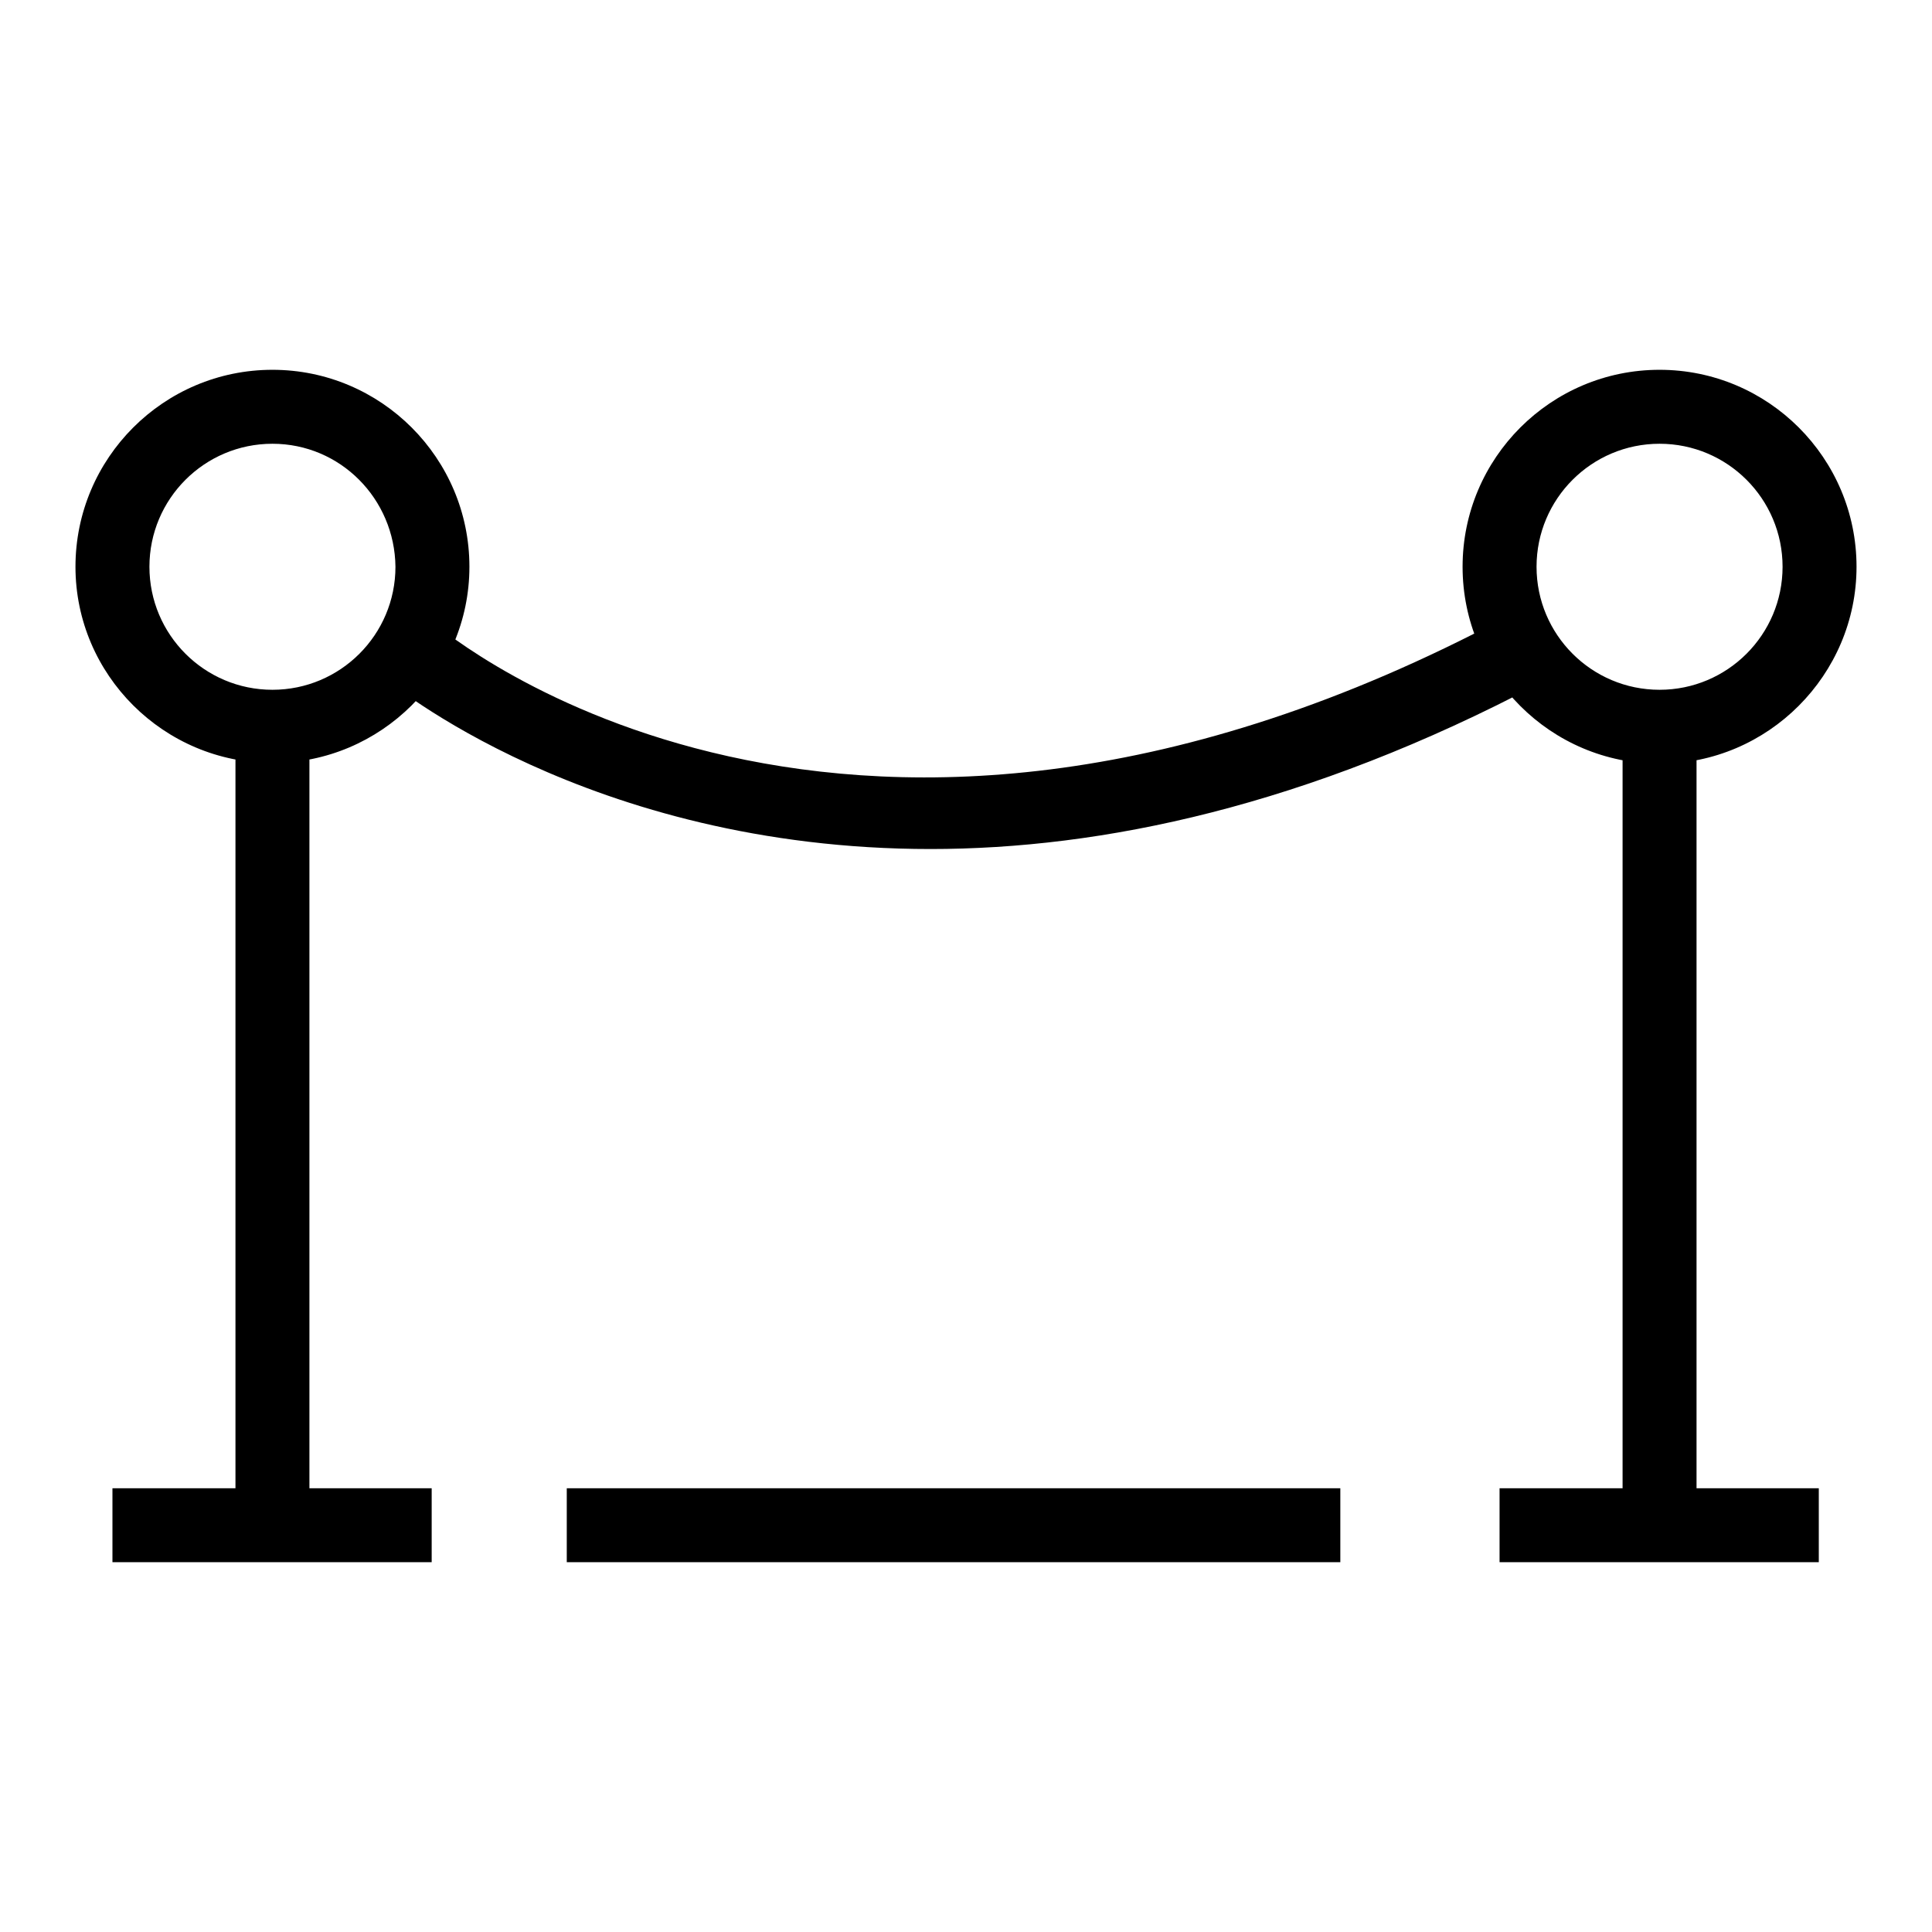
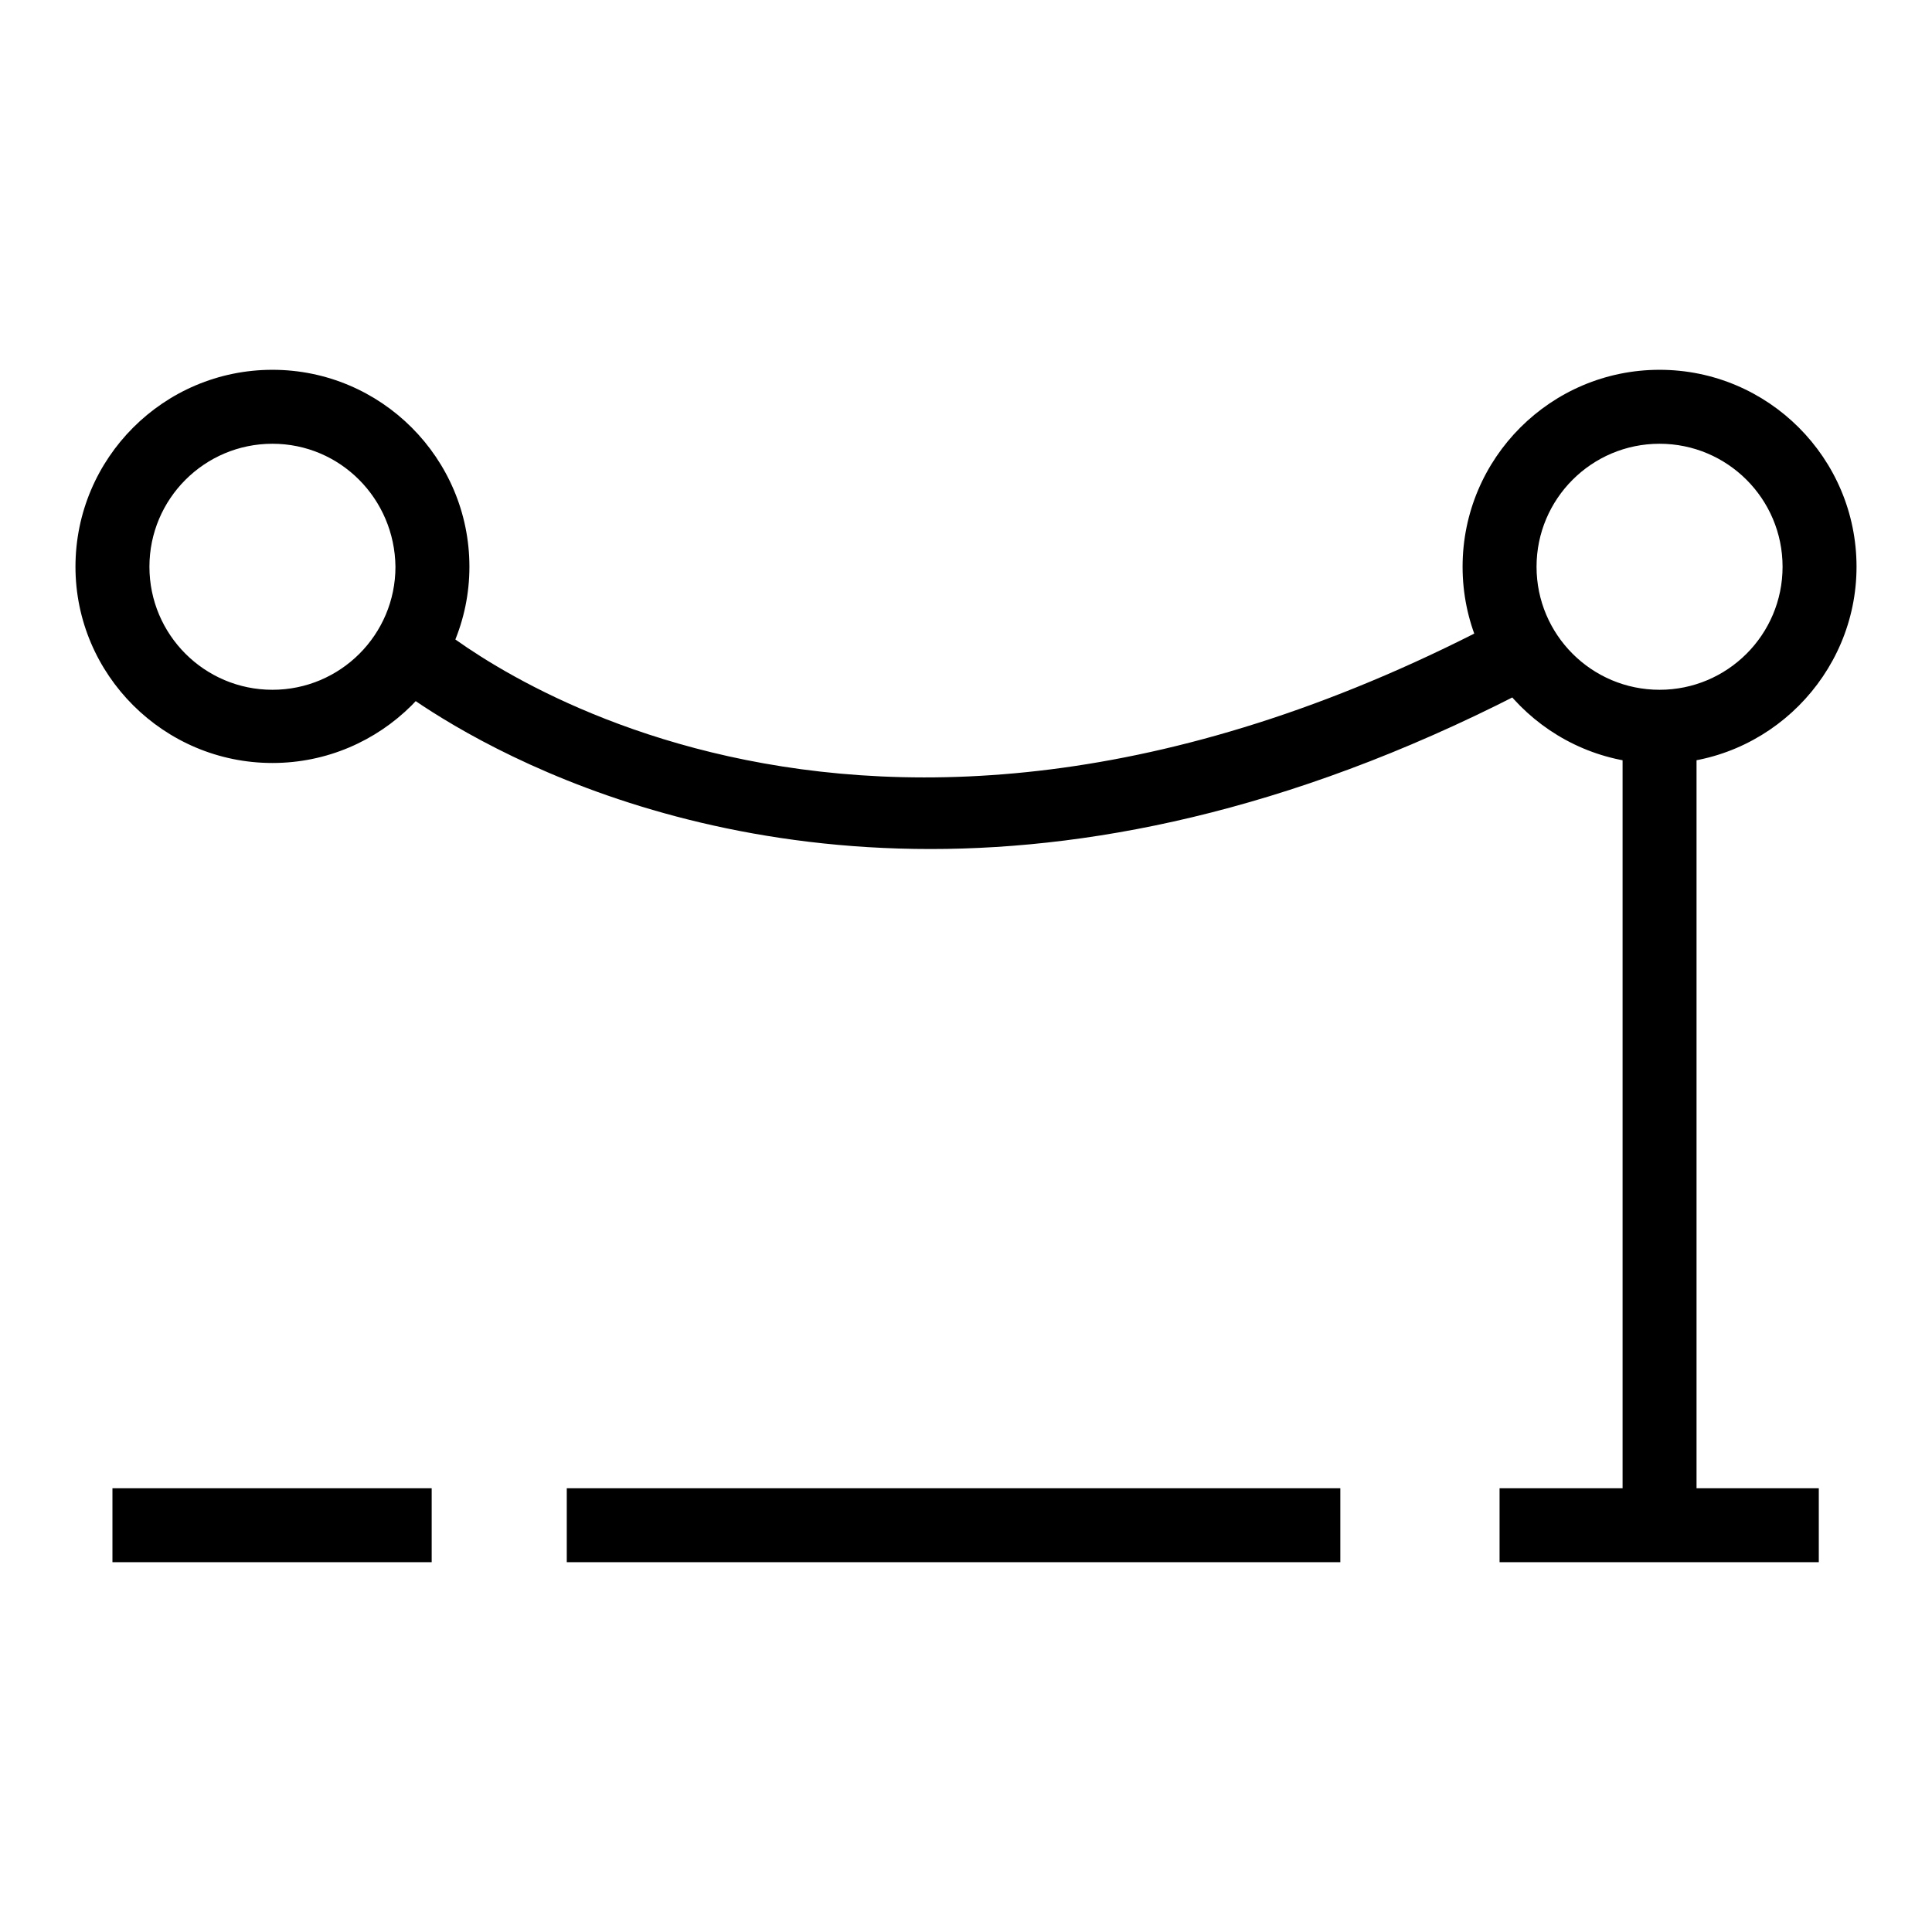
<svg xmlns="http://www.w3.org/2000/svg" version="1.1" x="0px" y="0px" viewBox="0 0 256 256" enable-background="new 0 0 256 256" xml:space="preserve">
  <g>
-     <path fill="#000000" d="M36.1,101.1C21.7,101.1,10,89.4,10,75.1C10,60.7,21.7,49,36.1,49c14.4,0,26.1,11.7,26.1,26.1 C62.2,89.4,50.5,101.1,36.1,101.1z M36.1,58.8c-9,0-16.3,7.3-16.3,16.3c0,9,7.3,16.3,16.3,16.3c9,0,16.3-7.3,16.3-16.3 C52.3,66.1,45.1,58.8,36.1,58.8L36.1,58.8z M14.9,197.2h42.3v9.8H14.9V197.2z M31.2,96.2H41v105.9h-9.8V96.2z M219.9,101.2 c-14.4,0-26.1-11.7-26.1-26.1c0-14.4,11.7-26.1,26.1-26.1c14.4,0,26.1,11.7,26.1,26.1C246,89.4,234.3,101.2,219.9,101.2z  M219.9,58.8c-9,0-16.3,7.3-16.3,16.3c0,9,7.3,16.3,16.3,16.3c9,0,16.3-7.3,16.3-16.3C236.2,66.1,228.9,58.8,219.9,58.8z  M198.7,197.2h42.3v9.8h-42.3V197.2z M215,96.2h9.8v105.9H215V96.2z M123.3,112.5c-45.4,0-72-22.3-72.4-22.7l6.4-7.4 c2.2,1.9,55,45.8,142.2-0.6l4.6,8.7C173.1,106.9,145.9,112.5,123.3,112.5L123.3,112.5z M75.1,197.2h102.5v9.8H75.1V197.2z" />
+     <path fill="#000000" d="M36.1,101.1C21.7,101.1,10,89.4,10,75.1C10,60.7,21.7,49,36.1,49c14.4,0,26.1,11.7,26.1,26.1 C62.2,89.4,50.5,101.1,36.1,101.1z M36.1,58.8c-9,0-16.3,7.3-16.3,16.3c0,9,7.3,16.3,16.3,16.3c9,0,16.3-7.3,16.3-16.3 C52.3,66.1,45.1,58.8,36.1,58.8L36.1,58.8z M14.9,197.2h42.3v9.8H14.9V197.2z M31.2,96.2H41h-9.8V96.2z M219.9,101.2 c-14.4,0-26.1-11.7-26.1-26.1c0-14.4,11.7-26.1,26.1-26.1c14.4,0,26.1,11.7,26.1,26.1C246,89.4,234.3,101.2,219.9,101.2z  M219.9,58.8c-9,0-16.3,7.3-16.3,16.3c0,9,7.3,16.3,16.3,16.3c9,0,16.3-7.3,16.3-16.3C236.2,66.1,228.9,58.8,219.9,58.8z  M198.7,197.2h42.3v9.8h-42.3V197.2z M215,96.2h9.8v105.9H215V96.2z M123.3,112.5c-45.4,0-72-22.3-72.4-22.7l6.4-7.4 c2.2,1.9,55,45.8,142.2-0.6l4.6,8.7C173.1,106.9,145.9,112.5,123.3,112.5L123.3,112.5z M75.1,197.2h102.5v9.8H75.1V197.2z" />
  </g>
</svg>